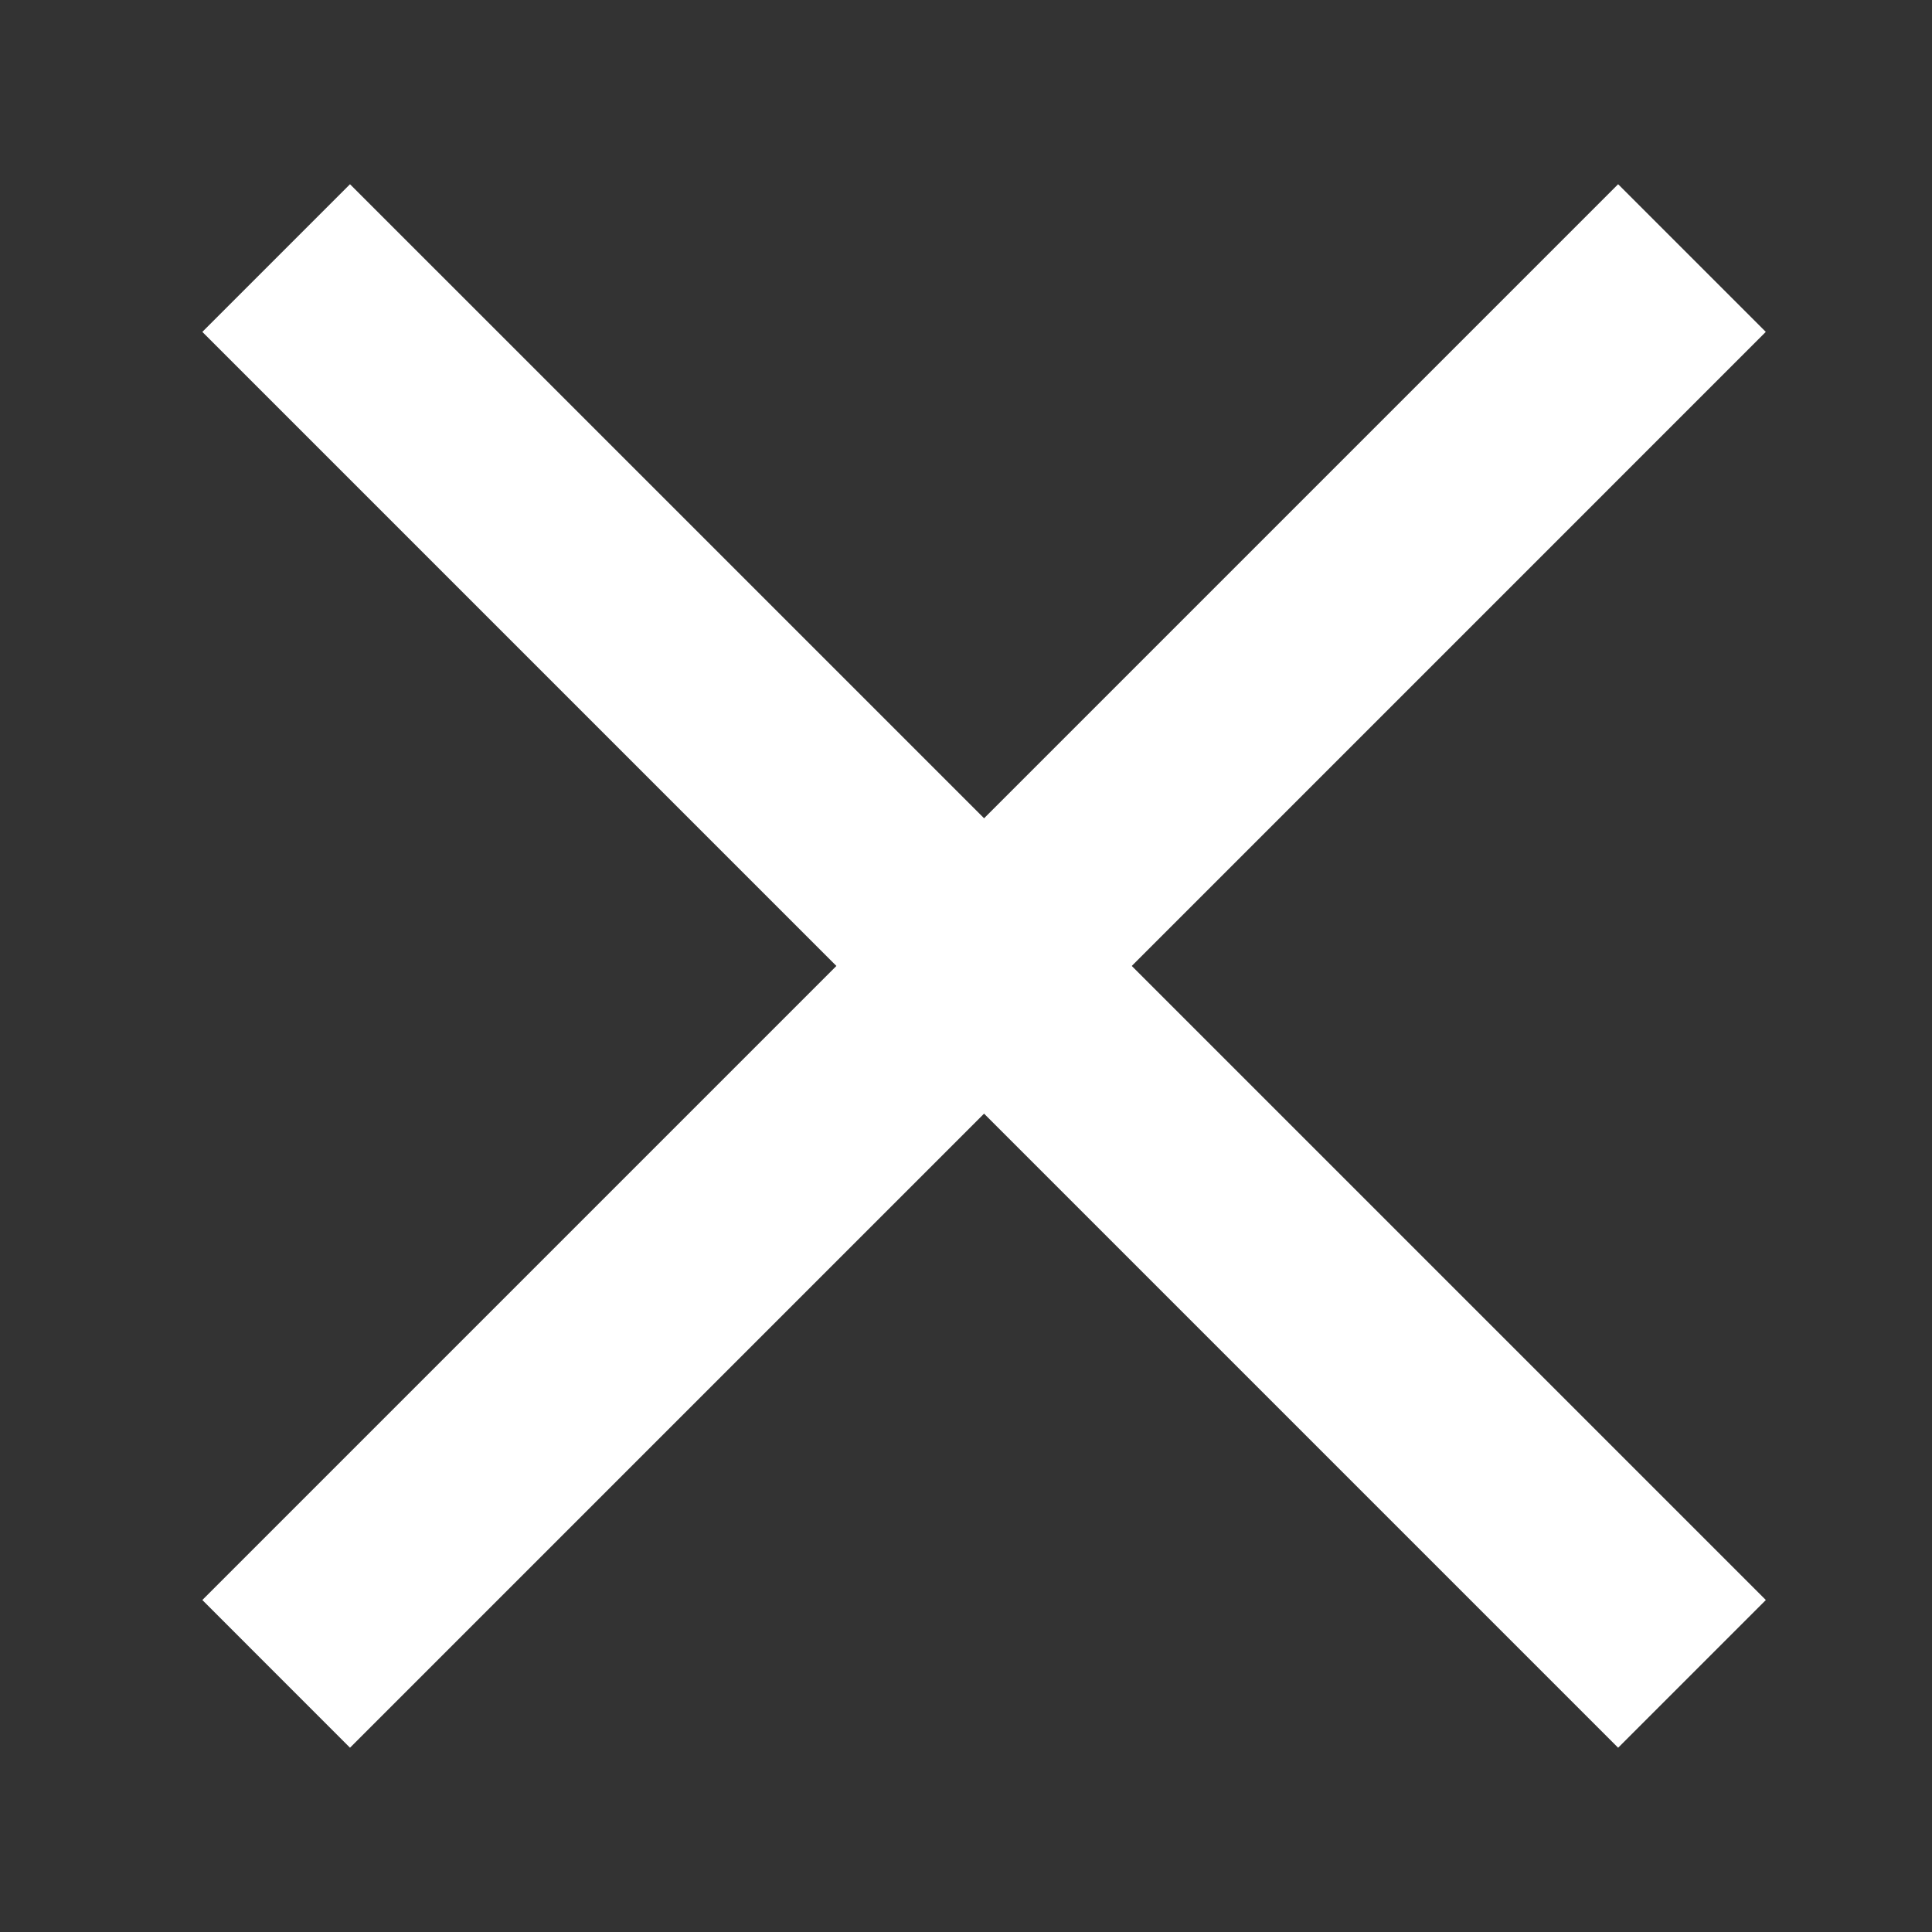
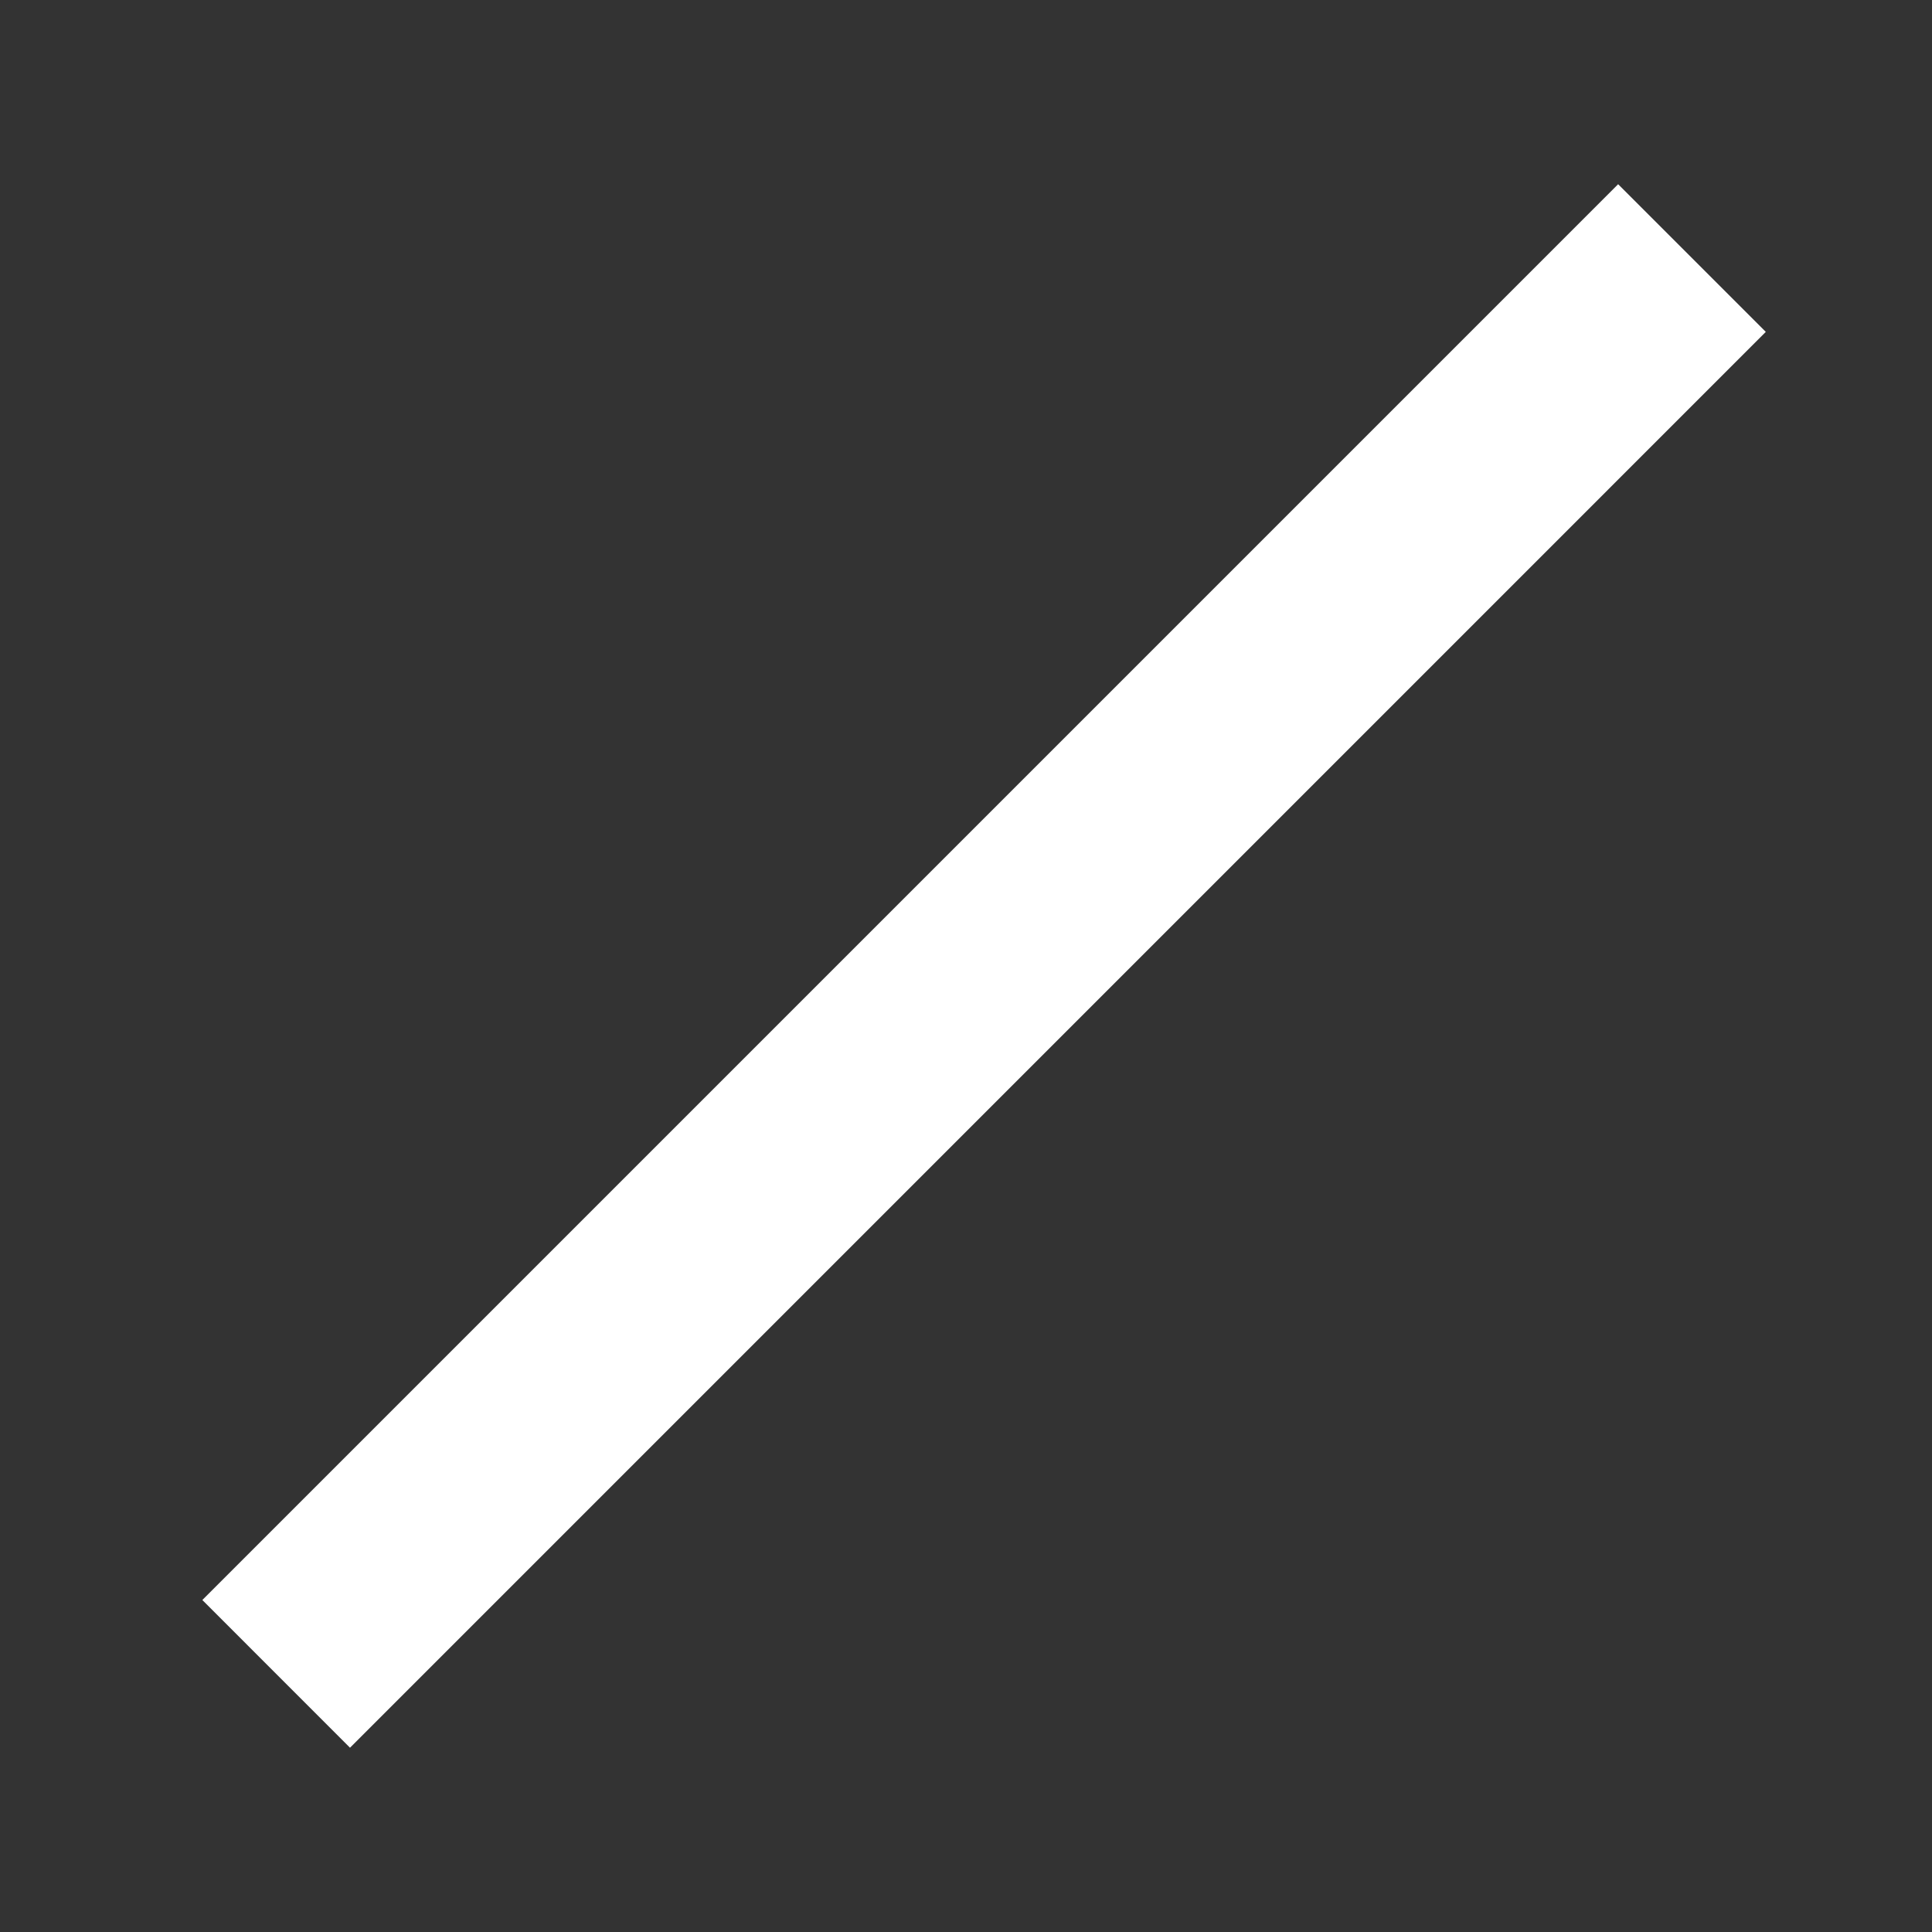
<svg xmlns="http://www.w3.org/2000/svg" width="37" height="37" viewBox="0 0 37 37">
  <rect x="0" y="0" width="37" height="37" fill="#333333" stroke="none" />
  <g transform="translate(-59 -219)">
    <g transform="translate(22.789 188.442)">
-       <path d="M25.7,28.529-1.414,1.414,1.414-1.414,28.529,25.7Z" transform="translate(41.5 35.5)" fill="#fff" />
      <path d="M1.414,28.529-1.414,25.7,25.7-1.414l2.828,2.828Z" transform="translate(41.5 35.5)" fill="#fff" />
    </g>
    <rect width="37" height="37" transform="translate(59 219)" fill="none" />
  </g>
</svg>